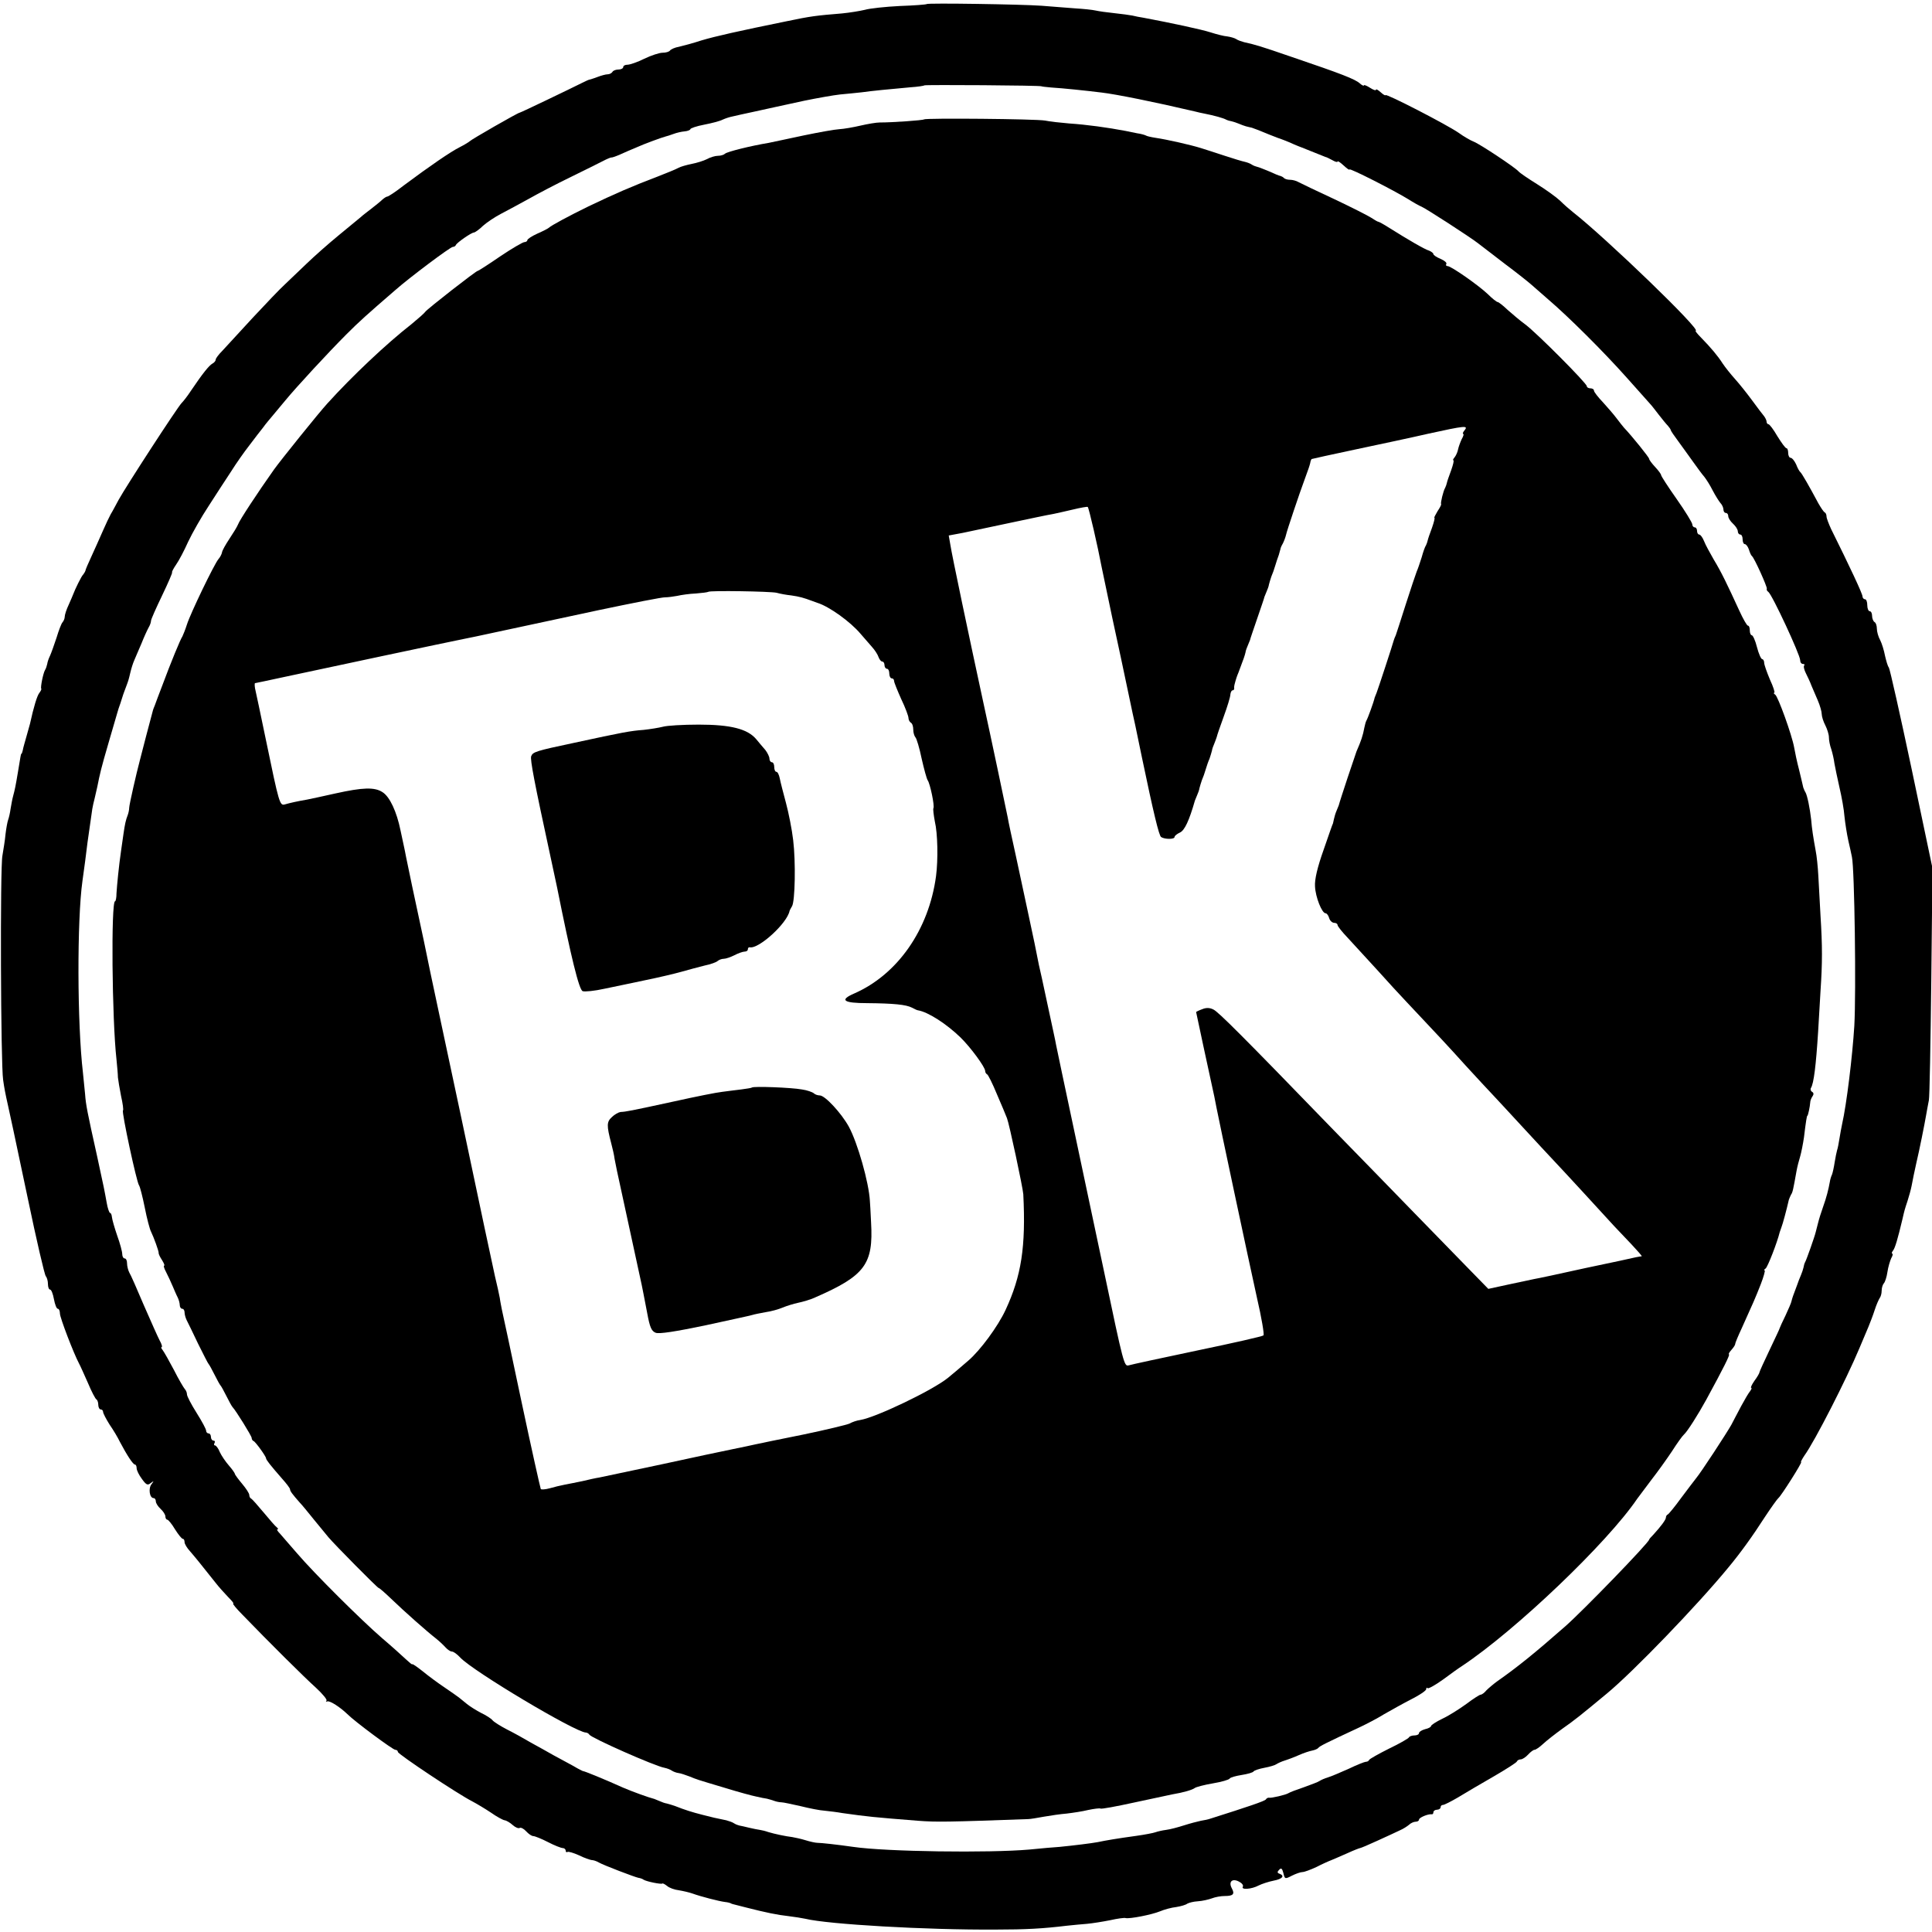
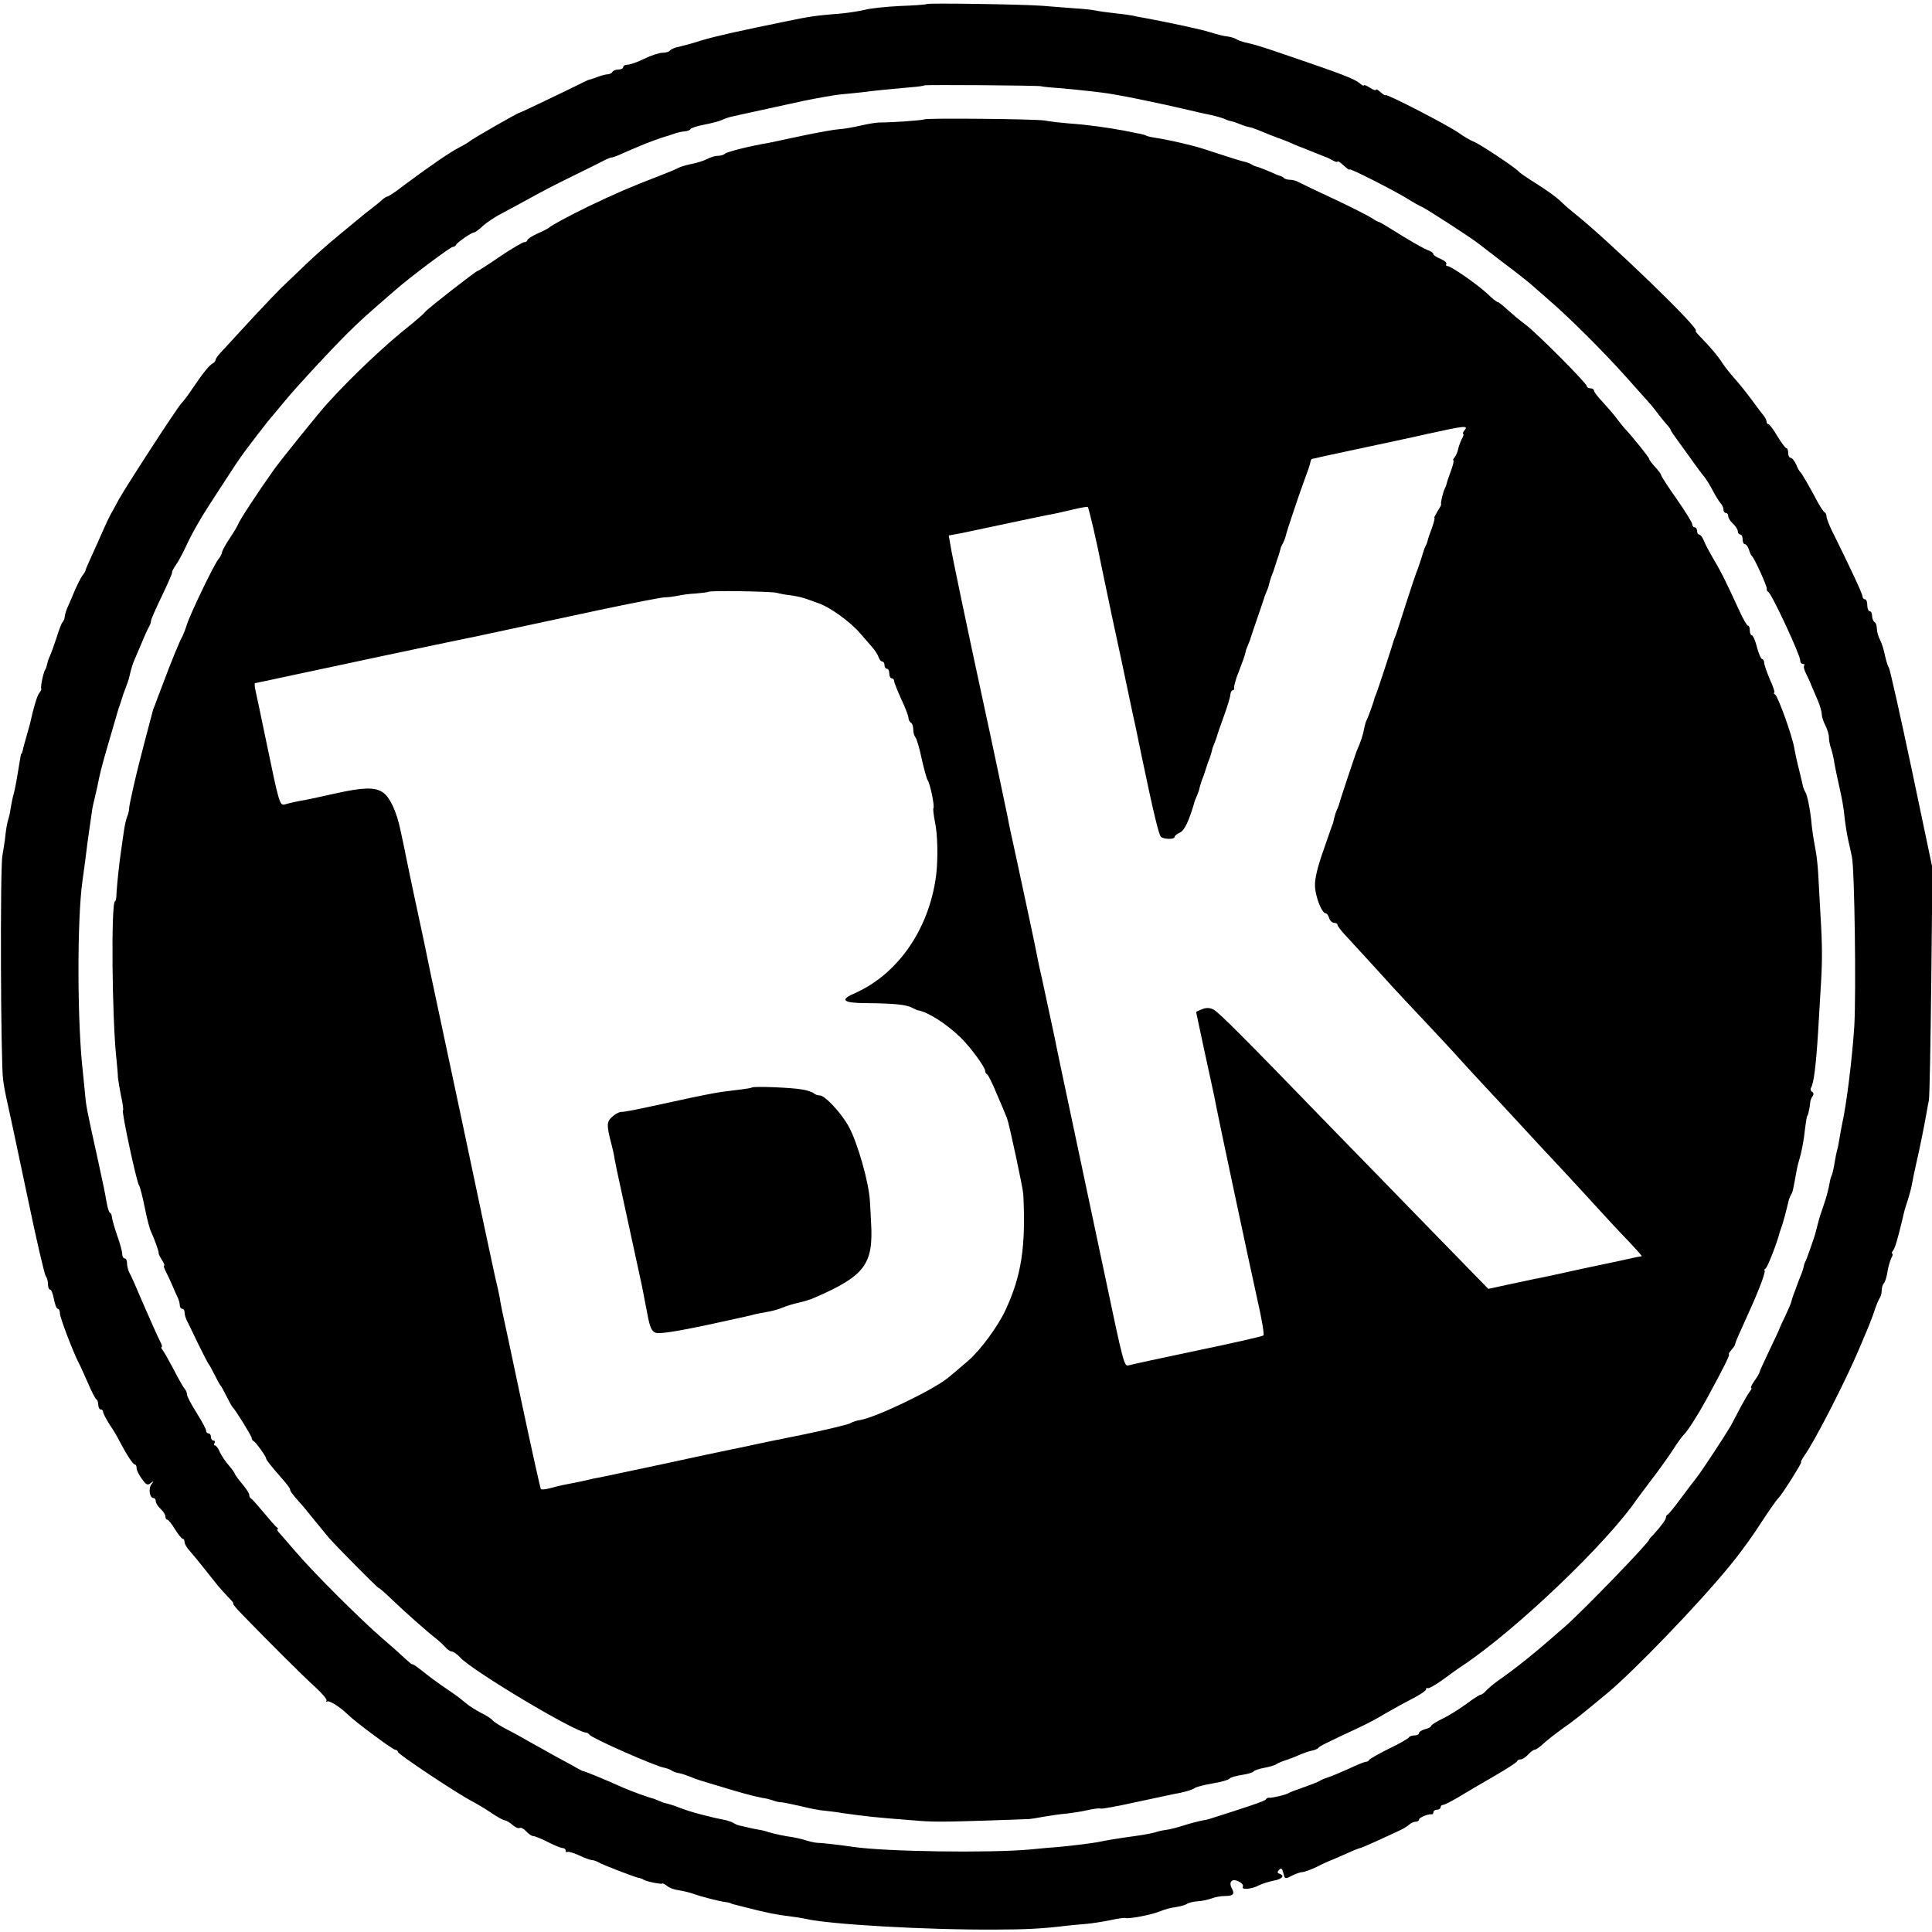
<svg xmlns="http://www.w3.org/2000/svg" version="1.0" width="806pt" height="806pt" viewBox="0 0 806 806" preserveAspectRatio="xMidYMid meet">
  <g transform="translate(0,806) scale(0.1,-0.1)" fill="#000000" stroke="none">
    <path d="M3866 8043 c-2 -2 -52 -6 -112 -8 -60 -3 -126 -10 -146 -16 -21 -5 -64 -12 -95 -15 -108 -9 -128 -11 -233 -33 -196 -40 -295 -62 -355 -80 -33 -11 -75 -22 -92 -26 -18 -3 -35 -11 -38 -16 -4 -5 -17 -9 -31 -9 -13 0 -47 -11 -76 -25 -28 -14 -60 -25 -70 -25 -10 0 -18 -4 -18 -10 0 -5 -9 -10 -19 -10 -11 0 -23 -4 -26 -10 -3 -5 -12 -10 -20 -10 -8 0 -26 -5 -42 -11 -15 -6 -30 -10 -33 -11 -3 0 -16 -6 -30 -13 -54 -27 -258 -125 -262 -125 -7 0 -202 -112 -208 -119 -3 -3 -22 -15 -42 -25 -38 -19 -124 -78 -234 -160 -33 -26 -64 -46 -68 -46 -4 0 -13 -6 -20 -12 -7 -7 -28 -24 -46 -38 -18 -14 -38 -29 -44 -35 -6 -5 -47 -39 -91 -75 -44 -36 -105 -90 -136 -120 -31 -30 -72 -69 -90 -86 -19 -17 -79 -80 -134 -139 -55 -60 -112 -122 -127 -138 -16 -16 -28 -32 -28 -37 0 -5 -6 -13 -14 -17 -14 -8 -40 -40 -90 -114 -13 -20 -30 -42 -38 -50 -18 -18 -234 -351 -263 -404 -12 -22 -26 -49 -33 -60 -6 -11 -21 -42 -33 -70 -12 -27 -33 -75 -47 -105 -14 -30 -26 -58 -26 -62 -1 -3 -5 -10 -9 -15 -7 -6 -33 -59 -42 -83 -1 -3 -9 -22 -18 -42 -10 -21 -17 -43 -17 -51 0 -7 -4 -17 -9 -23 -5 -5 -16 -34 -25 -64 -10 -30 -22 -64 -27 -75 -6 -12 -11 -27 -12 -35 -2 -8 -5 -19 -9 -25 -8 -13 -20 -74 -16 -78 2 -2 -2 -10 -8 -18 -9 -11 -23 -56 -39 -129 -1 -3 -7 -25 -14 -50 -7 -25 -15 -52 -16 -60 -2 -8 -4 -15 -6 -15 -2 0 -3 -9 -14 -75 -10 -60 -13 -74 -20 -100 -4 -14 -8 -38 -11 -55 -2 -16 -7 -37 -10 -45 -3 -8 -8 -35 -11 -60 -2 -25 -9 -65 -13 -90 -10 -49 -7 -870 3 -935 5 -35 8 -52 21 -110 7 -31 22 -100 82 -385 36 -173 70 -319 75 -324 5 -6 9 -20 9 -33 0 -13 4 -23 9 -23 5 0 12 -18 16 -40 4 -22 11 -40 16 -40 5 0 9 -9 9 -20 0 -17 57 -166 80 -209 5 -9 21 -45 37 -81 15 -36 31 -66 35 -68 4 -2 8 -12 8 -23 0 -10 5 -19 10 -19 6 0 10 -5 10 -10 0 -6 12 -29 27 -53 16 -23 35 -55 43 -72 29 -55 55 -95 63 -95 4 0 7 -7 7 -15 0 -9 10 -29 22 -45 18 -25 24 -28 37 -17 14 10 14 10 3 -5 -14 -18 -8 -58 9 -58 5 0 9 -6 9 -13 0 -8 9 -22 20 -32 11 -10 20 -24 20 -32 0 -7 4 -13 8 -13 4 0 19 -18 32 -40 14 -22 28 -40 33 -40 4 0 7 -6 7 -14 0 -7 10 -24 23 -38 20 -23 46 -55 107 -132 13 -17 37 -43 52 -59 15 -15 25 -27 21 -27 -4 0 13 -21 38 -46 110 -114 260 -263 307 -305 28 -26 48 -50 44 -54 -4 -4 -2 -5 4 -3 11 3 53 -24 83 -53 32 -32 190 -149 200 -149 6 0 11 -4 11 -9 0 -9 249 -175 310 -206 19 -10 54 -31 78 -47 24 -17 50 -31 57 -32 8 -1 23 -10 34 -20 11 -10 24 -15 29 -12 5 3 17 -3 27 -14 10 -11 23 -20 30 -20 6 0 34 -11 61 -25 27 -14 55 -25 62 -25 6 0 12 -5 12 -11 0 -5 3 -8 8 -5 4 2 25 -4 47 -14 22 -11 46 -19 53 -20 7 0 20 -4 30 -10 21 -12 150 -61 165 -64 7 -1 17 -4 22 -8 13 -8 74 -20 78 -16 2 2 11 -3 20 -10 9 -8 31 -16 49 -18 18 -3 44 -9 58 -14 33 -12 110 -32 135 -35 11 -1 21 -4 23 -5 1 -1 5 -3 10 -4 4 -1 28 -7 55 -14 82 -21 131 -31 177 -36 25 -3 56 -8 70 -11 94 -23 505 -47 795 -45 124 0 196 4 295 16 25 3 63 6 85 8 22 2 66 9 96 15 31 7 60 11 65 9 17 -4 109 14 143 28 19 8 49 16 68 18 19 3 40 9 46 14 7 4 26 9 44 10 18 1 44 7 58 12 15 6 39 10 54 10 36 0 43 8 30 32 -15 28 2 43 30 28 12 -6 19 -15 16 -21 -9 -14 36 -11 66 5 14 7 42 16 62 20 37 7 48 20 25 29 -10 3 -10 8 -2 16 9 10 13 6 18 -13 6 -26 7 -26 36 -11 16 8 36 15 44 15 8 0 34 10 58 21 23 12 52 25 63 29 11 5 41 17 67 29 26 12 50 21 52 21 3 0 36 14 73 31 37 17 79 36 93 43 14 6 31 17 38 23 7 7 20 13 28 13 8 0 14 4 14 9 0 8 37 24 53 22 4 -1 7 3 7 9 0 5 7 10 15 10 8 0 15 5 15 10 0 6 4 10 10 10 5 0 33 14 62 31 29 18 96 57 148 87 52 30 97 59 98 63 2 5 9 9 16 9 7 0 21 9 31 20 10 11 22 20 27 20 5 0 21 11 36 25 15 14 51 42 80 63 50 35 74 54 186 147 110 91 377 368 506 525 50 60 102 132 152 210 27 41 53 77 57 80 11 8 101 150 95 150 -3 0 4 13 14 28 43 59 176 320 229 447 14 33 31 74 38 90 7 17 19 48 26 70 7 22 17 44 21 50 4 5 8 18 8 30 0 12 4 25 9 31 5 5 12 26 15 47 3 21 11 47 16 58 6 10 8 19 4 19 -3 0 -2 6 3 12 9 11 20 49 40 133 8 35 9 39 21 75 6 19 14 47 17 63 5 27 11 56 19 92 14 59 35 165 41 200 4 22 9 51 12 65 3 14 7 237 10 497 l5 471 -87 414 c-48 227 -91 418 -95 423 -5 6 -11 28 -16 49 -4 22 -13 51 -20 65 -8 14 -14 36 -14 48 0 12 -4 25 -10 28 -5 3 -10 15 -10 26 0 10 -4 19 -10 19 -5 0 -10 11 -10 25 0 14 -4 25 -10 25 -5 0 -10 6 -10 12 0 11 -54 126 -131 281 -10 22 -19 45 -19 52 0 7 -3 15 -7 17 -5 2 -16 19 -27 38 -39 73 -69 125 -75 130 -4 3 -12 17 -18 33 -7 15 -17 27 -23 27 -5 0 -10 9 -10 20 0 11 -3 20 -7 20 -5 0 -21 23 -38 50 -16 28 -33 50 -37 50 -4 0 -8 5 -8 10 0 6 -5 16 -10 23 -6 7 -28 36 -50 66 -22 30 -54 70 -72 90 -18 20 -41 49 -51 64 -21 33 -50 67 -90 108 -16 16 -26 29 -23 29 27 0 -373 386 -512 495 -14 11 -38 32 -54 48 -16 15 -59 46 -96 69 -37 23 -71 46 -77 53 -15 17 -161 114 -187 124 -13 5 -41 21 -63 37 -49 34 -305 166 -305 157 0 -3 -9 2 -20 12 -11 10 -20 15 -20 10 0 -4 -11 0 -25 9 -14 9 -25 13 -25 10 0 -4 -8 0 -17 8 -20 18 -77 40 -283 110 -139 48 -155 52 -200 62 -11 3 -26 8 -33 13 -6 4 -23 9 -37 11 -14 1 -45 9 -70 17 -37 12 -163 39 -280 61 -14 2 -34 6 -46 9 -11 2 -45 7 -75 10 -30 3 -65 8 -78 11 -13 3 -51 7 -85 9 -33 3 -97 7 -141 11 -82 6 -474 12 -479 7z m479 -343 c0 -1 18 -3 40 -5 50 -3 145 -13 210 -21 61 -7 224 -40 390 -79 11 -3 29 -7 40 -9 41 -8 80 -19 90 -25 6 -3 16 -6 23 -7 8 -2 21 -6 30 -10 9 -4 23 -9 30 -11 6 -1 18 -5 25 -6 6 -2 19 -7 27 -10 21 -9 74 -30 80 -32 18 -6 49 -18 70 -28 14 -6 27 -11 30 -12 3 -1 12 -5 20 -8 27 -11 75 -30 80 -32 3 0 15 -6 28 -13 12 -7 22 -10 22 -6 0 4 11 -3 25 -16 14 -13 25 -21 25 -17 0 7 185 -87 245 -124 22 -14 47 -28 55 -31 16 -6 203 -127 235 -152 11 -9 62 -47 112 -86 51 -38 101 -78 111 -87 11 -10 43 -38 72 -63 83 -71 229 -216 326 -325 49 -55 94 -105 99 -111 6 -6 21 -26 35 -44 14 -18 31 -39 38 -46 6 -7 12 -15 12 -18 0 -3 15 -25 33 -49 17 -24 46 -63 62 -86 17 -24 37 -51 45 -60 8 -10 24 -35 35 -57 11 -21 26 -45 32 -52 7 -7 13 -20 13 -28 0 -8 5 -14 10 -14 6 0 10 -6 10 -13 0 -8 9 -22 20 -32 11 -10 20 -24 20 -32 0 -7 5 -13 10 -13 6 0 10 -9 10 -20 0 -11 4 -20 9 -20 5 0 13 -10 17 -22 4 -13 9 -25 13 -28 10 -8 64 -128 62 -136 -2 -4 1 -10 6 -13 16 -11 133 -263 133 -285 0 -9 5 -16 12 -16 6 0 8 -3 5 -6 -4 -4 0 -19 7 -33 7 -14 18 -37 23 -51 6 -14 18 -42 27 -63 9 -21 16 -46 16 -56 0 -10 7 -32 15 -47 8 -16 15 -38 15 -50 0 -12 4 -34 10 -50 5 -16 11 -42 13 -59 3 -16 12 -61 21 -100 9 -38 19 -93 21 -122 3 -28 10 -73 16 -100 6 -26 13 -57 15 -68 11 -50 18 -563 10 -705 -8 -128 -32 -326 -51 -410 -3 -14 -8 -41 -11 -60 -3 -19 -7 -41 -10 -49 -2 -8 -7 -30 -10 -50 -3 -20 -8 -43 -11 -51 -4 -8 -8 -22 -9 -30 -6 -33 -14 -65 -28 -104 -8 -22 -18 -54 -22 -71 -4 -16 -8 -32 -9 -35 -4 -18 -39 -117 -44 -125 -3 -5 -6 -16 -7 -23 -2 -8 -6 -21 -10 -30 -4 -9 -8 -19 -9 -22 -1 -3 -5 -13 -8 -22 -17 -44 -20 -54 -23 -66 -1 -7 -13 -34 -25 -60 -13 -26 -23 -49 -24 -52 0 -3 -20 -44 -43 -93 -23 -48 -42 -90 -42 -93 0 -3 -9 -19 -21 -35 -11 -16 -17 -29 -13 -29 3 0 1 -6 -5 -14 -6 -7 -23 -36 -37 -62 -14 -27 -33 -62 -41 -78 -19 -34 -126 -198 -147 -223 -8 -10 -36 -47 -63 -83 -26 -36 -51 -66 -55 -68 -5 -2 -8 -8 -8 -13 0 -9 -21 -37 -52 -71 -10 -10 -18 -19 -18 -21 0 -12 -274 -295 -350 -362 -129 -113 -198 -169 -285 -230 -15 -11 -35 -28 -44 -37 -8 -10 -19 -18 -24 -18 -4 0 -31 -17 -60 -39 -29 -21 -73 -49 -99 -61 -27 -13 -48 -27 -48 -31 0 -4 -11 -10 -25 -13 -14 -4 -25 -11 -25 -16 0 -6 -9 -10 -19 -10 -11 0 -21 -4 -23 -8 -1 -4 -39 -26 -83 -47 -44 -22 -81 -43 -83 -47 -2 -5 -8 -8 -14 -8 -5 0 -38 -13 -71 -29 -34 -15 -73 -32 -87 -36 -14 -4 -29 -11 -35 -15 -5 -4 -35 -15 -65 -26 -30 -10 -59 -21 -65 -25 -11 -7 -71 -21 -81 -19 -4 1 -10 -2 -13 -7 -5 -7 -73 -30 -231 -80 -8 -3 -26 -7 -40 -9 -14 -3 -45 -11 -70 -19 -25 -8 -58 -17 -75 -19 -16 -2 -37 -7 -45 -10 -8 -3 -44 -10 -80 -15 -80 -11 -127 -19 -160 -26 -26 -5 -100 -14 -160 -20 -19 -1 -75 -6 -125 -11 -169 -15 -598 -9 -735 11 -70 10 -135 17 -150 17 -8 0 -31 5 -50 11 -19 6 -44 11 -55 13 -26 3 -74 13 -100 21 -11 4 -27 8 -35 9 -8 1 -28 5 -45 9 -16 4 -34 8 -40 9 -5 1 -16 5 -22 9 -7 5 -22 10 -33 13 -45 9 -57 12 -100 23 -43 11 -72 20 -115 37 -11 4 -26 8 -33 10 -8 1 -21 6 -30 10 -9 4 -19 8 -22 9 -24 6 -93 31 -130 47 -82 37 -164 70 -167 69 -2 0 -20 9 -40 21 -21 11 -58 32 -83 45 -25 14 -67 38 -95 53 -27 16 -72 41 -100 55 -27 14 -54 31 -60 38 -5 7 -27 21 -48 31 -21 11 -48 28 -60 38 -12 10 -26 21 -32 26 -5 4 -32 23 -60 42 -27 18 -69 49 -92 68 -24 19 -43 32 -43 29 0 -3 -12 7 -27 21 -16 15 -59 54 -98 87 -88 76 -283 270 -355 354 -30 35 -63 72 -72 83 -10 10 -15 18 -10 18 4 0 2 4 -3 8 -6 4 -30 32 -55 62 -25 30 -48 56 -52 58 -5 2 -8 9 -8 15 0 7 -14 28 -30 47 -16 19 -30 38 -30 41 0 3 -11 19 -25 35 -14 16 -31 41 -38 56 -6 16 -16 28 -20 28 -5 0 -5 5 -2 10 3 6 1 10 -4 10 -6 0 -11 7 -11 15 0 8 -4 15 -10 15 -5 0 -10 5 -10 11 0 7 -18 40 -40 75 -22 35 -40 69 -40 77 0 7 -4 17 -9 22 -5 6 -26 41 -45 79 -20 38 -41 75 -47 83 -6 7 -8 13 -5 13 4 0 1 12 -8 28 -8 15 -37 81 -66 147 -28 66 -55 128 -61 137 -5 10 -9 27 -9 38 0 11 -4 20 -10 20 -5 0 -10 8 -10 18 0 10 -9 44 -21 77 -11 32 -21 67 -22 77 -1 10 -4 18 -8 18 -3 0 -10 19 -14 43 -10 55 -10 56 -40 194 -41 184 -47 215 -50 258 -2 22 -6 63 -9 90 -24 204 -25 637 -2 800 5 35 18 131 21 160 3 23 16 111 20 140 2 11 6 31 10 45 3 14 8 35 11 48 11 55 15 74 48 187 19 66 35 120 35 120 0 0 3 9 6 20 4 11 11 31 15 45 4 14 12 34 16 45 10 27 10 26 18 60 4 17 11 39 16 50 5 11 18 43 30 70 11 28 25 58 30 67 6 10 10 22 10 28 0 6 21 53 46 105 25 52 44 96 42 97 -2 2 6 17 17 33 12 17 34 59 50 95 17 36 55 103 86 150 30 47 72 111 93 143 20 32 55 82 77 110 22 29 47 62 57 74 9 13 26 33 37 46 11 13 36 43 55 66 46 56 180 201 255 276 55 55 83 80 202 183 61 54 232 182 242 182 5 0 11 3 13 8 4 10 65 52 75 52 4 0 22 12 38 28 17 15 50 37 75 50 25 13 77 41 115 62 39 22 117 63 175 91 58 28 119 59 135 67 17 9 32 15 35 15 3 -1 20 5 38 13 17 8 48 21 67 29 33 15 107 42 123 46 4 1 18 5 31 10 13 5 34 10 47 11 13 1 24 6 24 9 0 4 26 13 58 19 31 6 66 15 77 21 11 5 29 11 40 13 11 3 54 12 95 21 41 9 82 18 91 20 9 2 61 13 115 25 54 11 121 23 149 26 27 2 68 7 90 9 42 6 115 13 204 21 30 2 56 6 58 8 3 3 488 0 488 -4z" />
    <path d="M3855 7562 c-4 -4 -132 -13 -185 -13 -14 0 -50 -6 -80 -13 -30 -7 -70 -14 -89 -15 -19 -1 -85 -13 -148 -26 -63 -14 -129 -27 -146 -31 -78 -13 -173 -37 -182 -45 -5 -5 -18 -9 -30 -9 -11 0 -32 -6 -46 -14 -14 -7 -43 -16 -64 -20 -20 -4 -45 -11 -54 -16 -9 -5 -47 -21 -86 -36 -113 -43 -179 -72 -290 -125 -82 -40 -156 -80 -165 -89 -3 -3 -24 -14 -47 -24 -24 -11 -43 -23 -43 -28 0 -4 -6 -8 -12 -8 -7 0 -53 -27 -102 -60 -48 -33 -90 -60 -93 -60 -7 0 -212 -160 -219 -171 -3 -5 -29 -28 -57 -51 -105 -82 -248 -217 -352 -332 -34 -37 -195 -237 -222 -275 -66 -93 -145 -213 -150 -229 -4 -10 -20 -36 -36 -60 -16 -24 -30 -49 -31 -57 -1 -7 -8 -20 -15 -28 -18 -22 -116 -225 -131 -272 -7 -22 -16 -44 -19 -50 -8 -11 -48 -108 -84 -205 -14 -36 -28 -74 -32 -85 -5 -11 -9 -24 -10 -30 -4 -13 -46 -175 -51 -195 -15 -56 -45 -188 -45 -200 0 -8 -3 -22 -6 -30 -8 -20 -12 -38 -18 -80 -3 -19 -7 -51 -10 -70 -9 -61 -17 -144 -19 -177 0 -18 -3 -33 -6 -33 -17 0 -13 -491 6 -660 3 -30 6 -64 6 -75 1 -11 7 -46 13 -77 7 -31 11 -59 8 -61 -6 -6 57 -299 67 -312 4 -5 15 -48 24 -93 9 -46 21 -91 26 -100 12 -25 32 -80 32 -89 -1 -4 6 -18 14 -30 8 -13 12 -23 9 -23 -4 0 0 -12 8 -27 8 -16 20 -41 27 -58 7 -16 16 -38 21 -47 5 -10 9 -25 9 -33 0 -8 5 -15 10 -15 6 0 10 -7 10 -15 0 -8 4 -23 9 -33 5 -9 26 -53 47 -97 22 -44 41 -82 44 -85 3 -3 14 -23 25 -45 11 -22 22 -42 25 -45 3 -3 14 -23 25 -45 11 -22 22 -42 25 -45 13 -13 80 -121 80 -129 0 -5 3 -11 8 -13 8 -3 52 -64 52 -72 0 -6 18 -29 67 -85 18 -20 33 -40 33 -44 0 -8 11 -22 40 -55 9 -9 36 -42 60 -72 25 -30 52 -63 60 -73 27 -32 205 -212 210 -212 3 0 26 -20 52 -45 56 -54 150 -137 186 -165 14 -11 32 -28 41 -38 8 -9 20 -17 26 -17 7 0 22 -11 35 -25 53 -57 479 -311 524 -313 5 0 12 -4 15 -9 9 -14 273 -131 313 -138 10 -2 24 -7 31 -12 6 -4 19 -9 28 -10 9 -1 29 -8 45 -14 35 -14 25 -11 149 -48 55 -17 114 -33 130 -36 17 -4 37 -8 45 -9 8 -2 22 -6 30 -9 8 -3 22 -6 30 -6 8 0 44 -8 80 -16 36 -9 81 -18 100 -19 19 -2 53 -6 75 -10 107 -15 126 -17 315 -32 78 -6 125 -5 460 7 8 0 38 5 65 10 28 5 70 11 95 13 25 3 66 9 90 15 24 5 47 8 51 6 3 -3 67 9 140 25 74 16 145 31 159 34 48 8 85 19 95 27 6 4 39 13 75 19 36 6 67 15 70 20 3 5 25 11 50 15 25 4 47 10 50 15 3 4 23 11 45 15 22 4 45 11 50 15 6 4 21 11 34 15 13 4 40 14 60 23 20 9 45 17 56 19 10 2 22 7 25 11 5 7 26 18 170 85 30 14 78 39 105 56 28 16 78 44 113 62 34 17 62 36 62 42 0 6 3 8 6 4 3 -3 32 13 64 36 31 23 67 49 80 57 224 149 606 514 730 697 8 11 35 47 60 80 25 32 63 85 85 118 21 33 44 65 50 70 14 12 59 83 93 145 73 134 101 190 95 190 -3 0 1 8 10 18 8 9 16 20 16 25 0 4 12 33 27 65 47 104 57 126 80 185 12 31 19 57 16 57 -4 0 -2 4 4 8 8 5 48 107 59 152 1 3 4 12 7 20 5 12 21 71 31 115 2 6 6 15 9 21 7 10 9 21 23 99 3 17 10 44 15 60 5 17 12 53 16 80 8 67 12 90 14 90 3 0 11 39 12 55 0 8 5 20 10 27 5 7 5 14 -2 18 -6 3 -8 11 -5 16 12 19 21 93 30 234 2 39 7 115 10 170 8 119 8 188 0 315 -3 52 -7 127 -9 165 -2 39 -7 86 -11 105 -10 55 -16 92 -19 131 -5 45 -16 101 -24 114 -4 6 -7 15 -9 20 -1 6 -9 38 -17 72 -9 34 -18 77 -21 95 -9 51 -67 212 -79 220 -6 4 -8 8 -4 8 4 0 -4 25 -18 55 -13 31 -24 62 -24 70 0 8 -4 15 -8 15 -5 0 -15 23 -22 50 -7 28 -17 50 -22 50 -4 0 -8 9 -8 20 0 11 -3 20 -8 20 -4 0 -20 28 -36 63 -50 109 -75 161 -106 212 -16 28 -35 62 -41 78 -6 15 -15 27 -20 27 -5 0 -9 7 -9 15 0 8 -4 15 -10 15 -5 0 -10 6 -10 13 0 6 -29 54 -65 105 -36 51 -65 96 -65 100 0 4 -11 19 -25 34 -14 15 -25 30 -25 34 0 6 -70 93 -105 130 -5 6 -19 23 -30 38 -11 15 -37 45 -57 67 -21 22 -38 44 -38 49 0 6 -7 10 -15 10 -8 0 -15 4 -15 9 0 12 -209 222 -256 257 -22 16 -55 44 -74 61 -19 18 -38 33 -42 33 -4 0 -23 15 -41 33 -39 37 -153 117 -168 117 -6 0 -8 4 -5 9 3 5 -8 14 -24 21 -17 7 -30 16 -30 20 0 4 -8 10 -17 14 -18 5 -87 45 -168 96 -22 14 -42 25 -45 25 -3 0 -16 8 -30 17 -14 9 -83 44 -155 78 -71 33 -138 65 -147 70 -10 6 -26 10 -36 10 -10 0 -22 3 -26 8 -4 4 -11 7 -14 8 -4 0 -25 9 -47 19 -22 9 -44 18 -50 19 -5 1 -16 5 -22 9 -7 5 -21 10 -30 12 -10 2 -47 13 -83 25 -36 12 -80 26 -99 32 -41 13 -142 36 -190 43 -19 3 -37 7 -41 10 -4 2 -20 7 -36 9 -16 3 -38 8 -49 10 -74 14 -160 26 -235 31 -36 3 -81 8 -100 12 -39 7 -498 11 -505 5z m2255 -1297 c-7 -8 -9 -15 -6 -15 4 0 1 -10 -6 -22 -6 -13 -13 -32 -15 -42 -2 -11 -8 -25 -14 -33 -6 -7 -9 -13 -6 -13 4 0 -1 -19 -9 -42 -9 -24 -17 -47 -18 -53 -1 -5 -4 -14 -7 -20 -8 -13 -20 -64 -17 -68 2 -2 -5 -15 -15 -30 -9 -15 -15 -27 -13 -27 3 0 -2 -19 -10 -42 -9 -24 -17 -47 -18 -53 -1 -5 -4 -14 -7 -20 -4 -5 -12 -28 -18 -50 -7 -22 -16 -49 -21 -60 -4 -11 -25 -72 -45 -135 -20 -63 -39 -122 -42 -130 -4 -8 -7 -17 -8 -20 -4 -16 -67 -208 -72 -220 -3 -8 -7 -17 -8 -20 -4 -19 -29 -87 -34 -95 -3 -5 -7 -19 -9 -30 -6 -33 -14 -57 -33 -100 -6 -16 -68 -201 -74 -225 -1 -3 -5 -13 -9 -22 -4 -9 -9 -25 -11 -35 -2 -10 -4 -18 -4 -18 -1 0 -18 -49 -39 -110 -26 -73 -38 -124 -36 -153 2 -45 29 -112 44 -112 5 0 12 -9 15 -20 3 -11 13 -20 21 -20 8 0 14 -4 14 -9 0 -5 19 -29 43 -54 23 -25 78 -85 122 -133 44 -49 99 -109 123 -134 130 -138 175 -186 247 -266 44 -48 96 -104 115 -124 19 -21 76 -81 125 -135 50 -54 108 -117 130 -140 38 -40 186 -201 248 -269 16 -17 49 -52 74 -78 25 -27 44 -48 42 -49 -2 0 -13 -2 -24 -4 -11 -3 -105 -23 -210 -45 -104 -23 -201 -44 -215 -46 -14 -3 -62 -13 -108 -23 l-83 -18 -82 84 c-45 46 -147 151 -227 233 -80 82 -230 237 -335 344 -387 400 -481 493 -502 504 -15 8 -30 9 -47 2 -14 -5 -26 -11 -26 -12 0 -2 59 -276 76 -353 2 -11 6 -31 9 -46 8 -43 134 -636 169 -794 19 -82 31 -153 27 -156 -3 -4 -127 -32 -276 -63 -148 -31 -277 -59 -286 -62 -19 -5 -21 0 -103 391 -30 143 -87 409 -125 590 -39 182 -72 341 -75 355 -2 14 -19 90 -36 170 -17 80 -33 154 -36 165 -2 11 -6 31 -9 45 -3 14 -7 34 -9 45 -6 30 -43 201 -77 360 -17 77 -33 151 -35 165 -7 35 -69 330 -104 490 -56 259 -129 605 -135 646 l-7 40 59 11 c32 7 123 26 203 43 80 17 156 33 170 35 14 3 52 11 85 19 33 8 61 13 63 11 5 -5 42 -166 58 -251 2 -11 22 -106 44 -210 23 -104 52 -243 66 -309 14 -66 27 -129 30 -140 4 -18 15 -71 28 -135 48 -230 71 -326 80 -332 15 -10 56 -10 56 0 0 5 10 13 23 19 19 9 38 49 62 133 1 3 5 13 9 22 4 9 9 22 10 30 2 7 6 22 10 33 5 11 12 31 16 45 4 14 11 34 16 45 4 11 8 26 10 33 1 8 6 21 10 30 4 9 8 22 10 27 1 6 14 44 29 85 15 41 28 83 28 93 1 9 5 17 9 17 4 0 7 3 7 8 -1 4 0 10 1 15 1 4 3 10 4 15 1 4 6 21 13 37 22 58 26 70 29 83 1 8 6 21 10 30 4 9 8 19 9 22 0 3 14 43 30 90 16 47 30 87 30 90 1 3 5 13 9 22 4 9 9 22 10 30 2 7 6 22 10 33 5 11 12 31 16 45 4 14 11 34 15 45 3 11 6 22 7 25 0 3 4 13 10 23 5 10 11 26 13 35 3 16 59 182 76 227 18 49 22 61 25 73 1 8 4 15 6 17 2 1 84 19 183 40 99 21 236 50 305 66 151 33 167 35 150 14z m-2870 -678 c14 -4 41 -9 61 -11 35 -5 52 -10 87 -23 9 -3 19 -7 22 -8 49 -15 138 -79 180 -129 14 -16 35 -40 47 -54 12 -13 25 -33 28 -43 4 -11 11 -19 16 -19 5 0 9 -7 9 -15 0 -8 5 -15 10 -15 6 0 10 -9 10 -20 0 -11 5 -20 10 -20 6 0 10 -5 10 -11 0 -6 14 -40 30 -76 17 -35 30 -71 30 -78 0 -8 5 -17 10 -20 6 -3 10 -16 10 -29 0 -12 4 -26 9 -32 5 -5 17 -45 26 -89 10 -44 21 -84 25 -90 10 -13 30 -108 24 -117 -2 -3 1 -28 6 -55 12 -50 14 -159 5 -228 -30 -224 -161 -411 -342 -490 -62 -27 -45 -40 55 -40 110 -1 162 -6 187 -19 11 -6 22 -11 25 -11 42 -7 118 -56 177 -113 42 -41 103 -124 103 -140 0 -6 4 -12 8 -14 4 -1 23 -39 41 -83 19 -44 38 -89 42 -100 9 -22 66 -289 68 -317 11 -220 -8 -341 -74 -483 -32 -69 -106 -169 -155 -211 -26 -23 -68 -58 -85 -72 -64 -52 -300 -165 -366 -176 -15 -2 -35 -9 -45 -15 -11 -5 -98 -26 -194 -46 -96 -19 -186 -38 -200 -41 -14 -3 -54 -12 -90 -19 -36 -7 -171 -36 -300 -64 -129 -27 -246 -52 -260 -55 -14 -2 -45 -9 -70 -15 -25 -5 -58 -12 -75 -15 -16 -3 -45 -10 -62 -15 -18 -5 -35 -6 -37 -3 -2 4 -39 169 -81 367 -42 198 -78 369 -81 380 -2 11 -7 34 -9 50 -3 17 -12 57 -20 90 -7 33 -27 125 -44 205 -42 201 -156 737 -191 900 -16 74 -31 146 -34 160 -5 27 -42 204 -76 360 -11 52 -23 109 -26 125 -3 17 -7 35 -8 40 -1 6 -8 37 -15 70 -16 79 -45 141 -75 160 -33 22 -83 20 -196 -5 -52 -12 -106 -23 -120 -26 -36 -6 -72 -14 -92 -20 -21 -6 -24 5 -78 266 -22 107 -43 205 -46 218 -2 12 -2 22 0 22 2 0 58 12 123 26 124 27 709 151 746 158 12 2 78 16 147 31 69 15 132 28 140 30 8 2 132 28 275 59 143 30 269 55 280 54 11 0 34 3 50 6 17 4 52 9 78 10 26 2 49 5 52 7 6 6 257 2 285 -4z" />
-     <path d="M2765 5028 c-16 -4 -52 -10 -80 -13 -55 -4 -87 -10 -290 -54 -161 -34 -172 -38 -179 -56 -5 -13 14 -112 78 -407 14 -64 27 -127 30 -140 58 -290 92 -429 107 -433 9 -3 50 1 90 10 41 8 118 25 172 36 54 11 122 27 150 35 29 8 72 20 97 26 25 5 49 14 54 19 6 5 17 9 25 9 9 0 29 7 45 15 15 8 35 15 42 15 8 0 14 4 14 10 0 5 3 9 8 8 37 -8 156 100 166 152 1 3 5 11 10 19 13 20 16 186 5 276 -5 44 -19 114 -30 155 -11 41 -23 87 -26 103 -3 15 -9 27 -14 27 -5 0 -9 9 -9 20 0 11 -4 20 -10 20 -5 0 -10 7 -10 15 0 8 -8 24 -17 36 -10 11 -27 32 -38 45 -36 43 -106 61 -240 61 -66 0 -133 -4 -150 -9z" />
    <path d="M3137 3523 c-2 -2 -23 -5 -45 -8 -23 -3 -59 -7 -79 -10 -21 -2 -111 -20 -201 -40 -184 -40 -201 -43 -223 -44 -8 -1 -25 -10 -36 -21 -22 -20 -23 -34 -3 -110 5 -19 12 -48 14 -65 3 -16 8 -39 10 -50 7 -32 97 -447 103 -475 3 -14 6 -29 7 -35 1 -5 8 -43 16 -83 11 -60 18 -75 35 -82 15 -6 83 5 204 30 100 22 190 41 199 44 9 3 35 8 57 12 22 3 54 12 70 19 17 7 46 16 65 20 19 4 51 13 70 22 209 91 244 139 234 313 -2 41 -4 82 -5 90 -4 76 -51 242 -88 310 -31 56 -99 130 -121 130 -9 0 -20 4 -25 9 -6 5 -28 13 -50 16 -43 8 -202 14 -208 8z" />
  </g>
</svg>